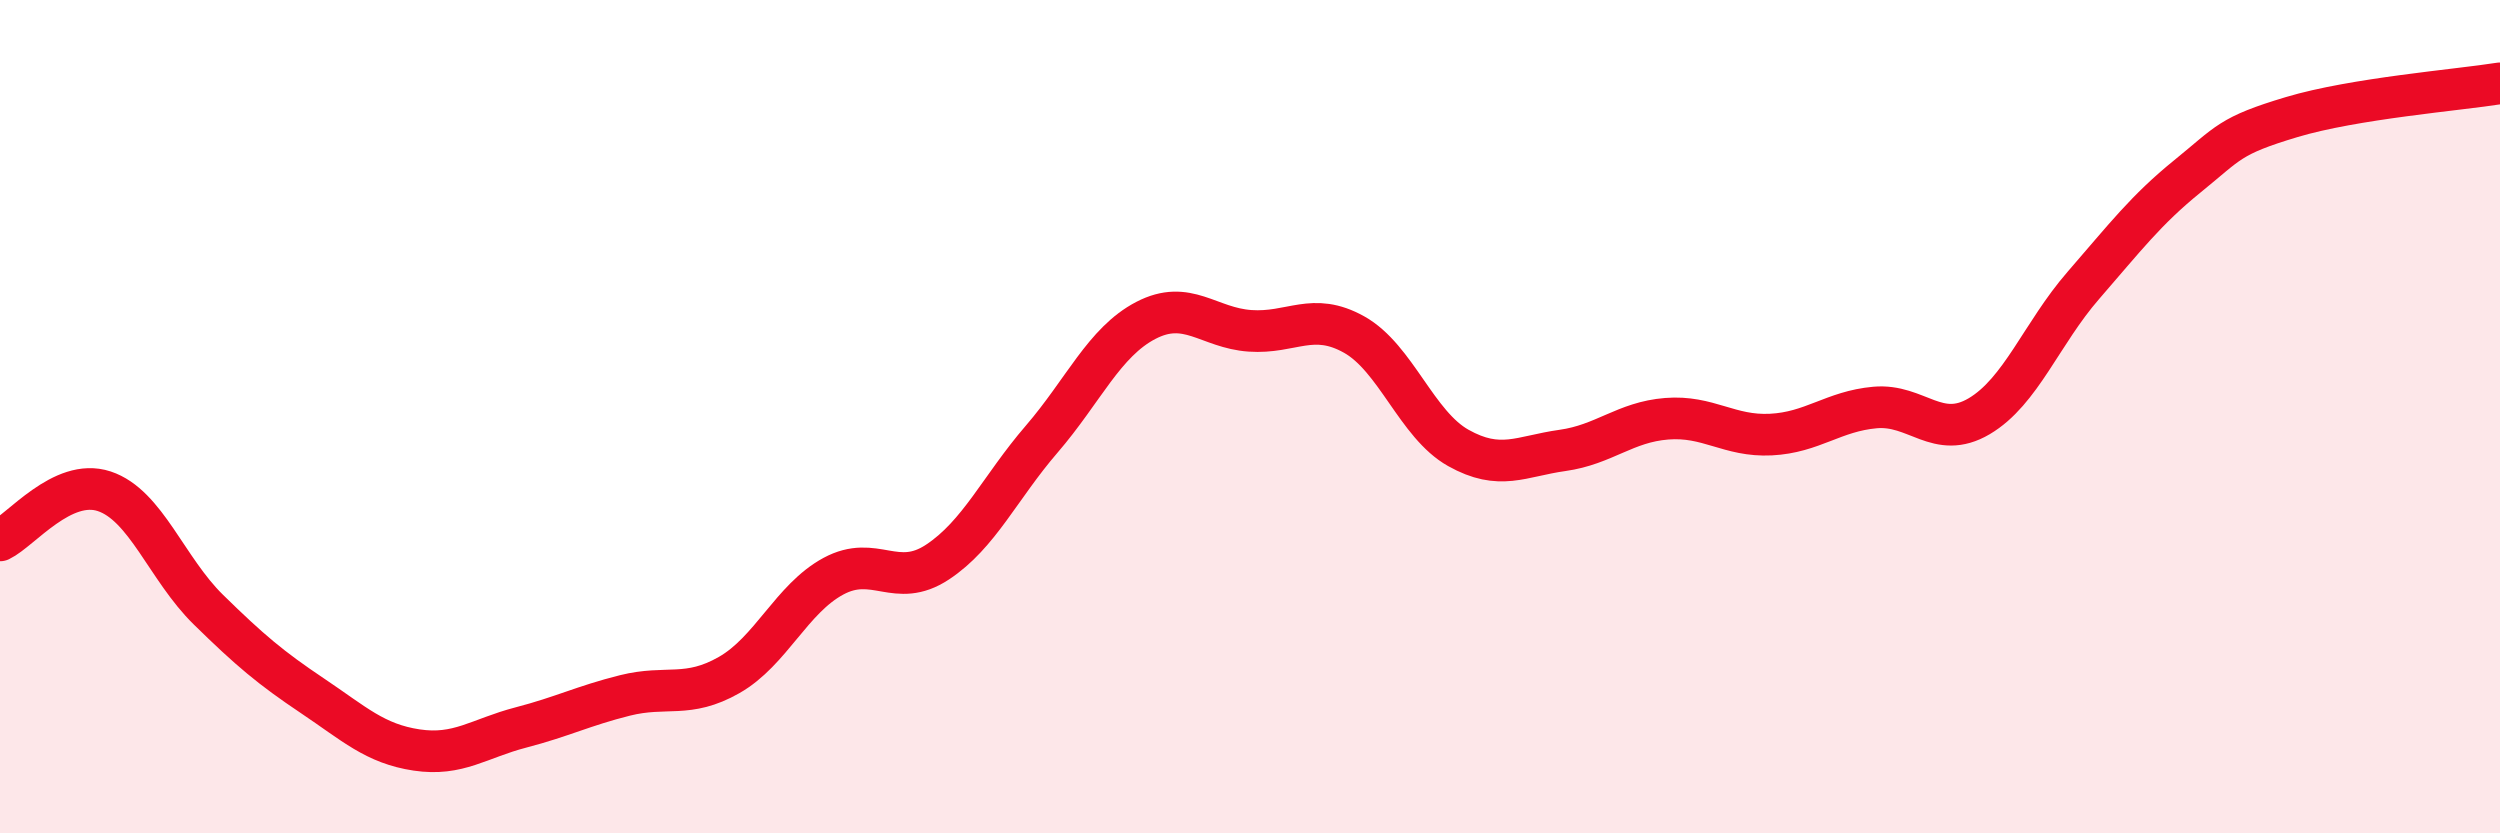
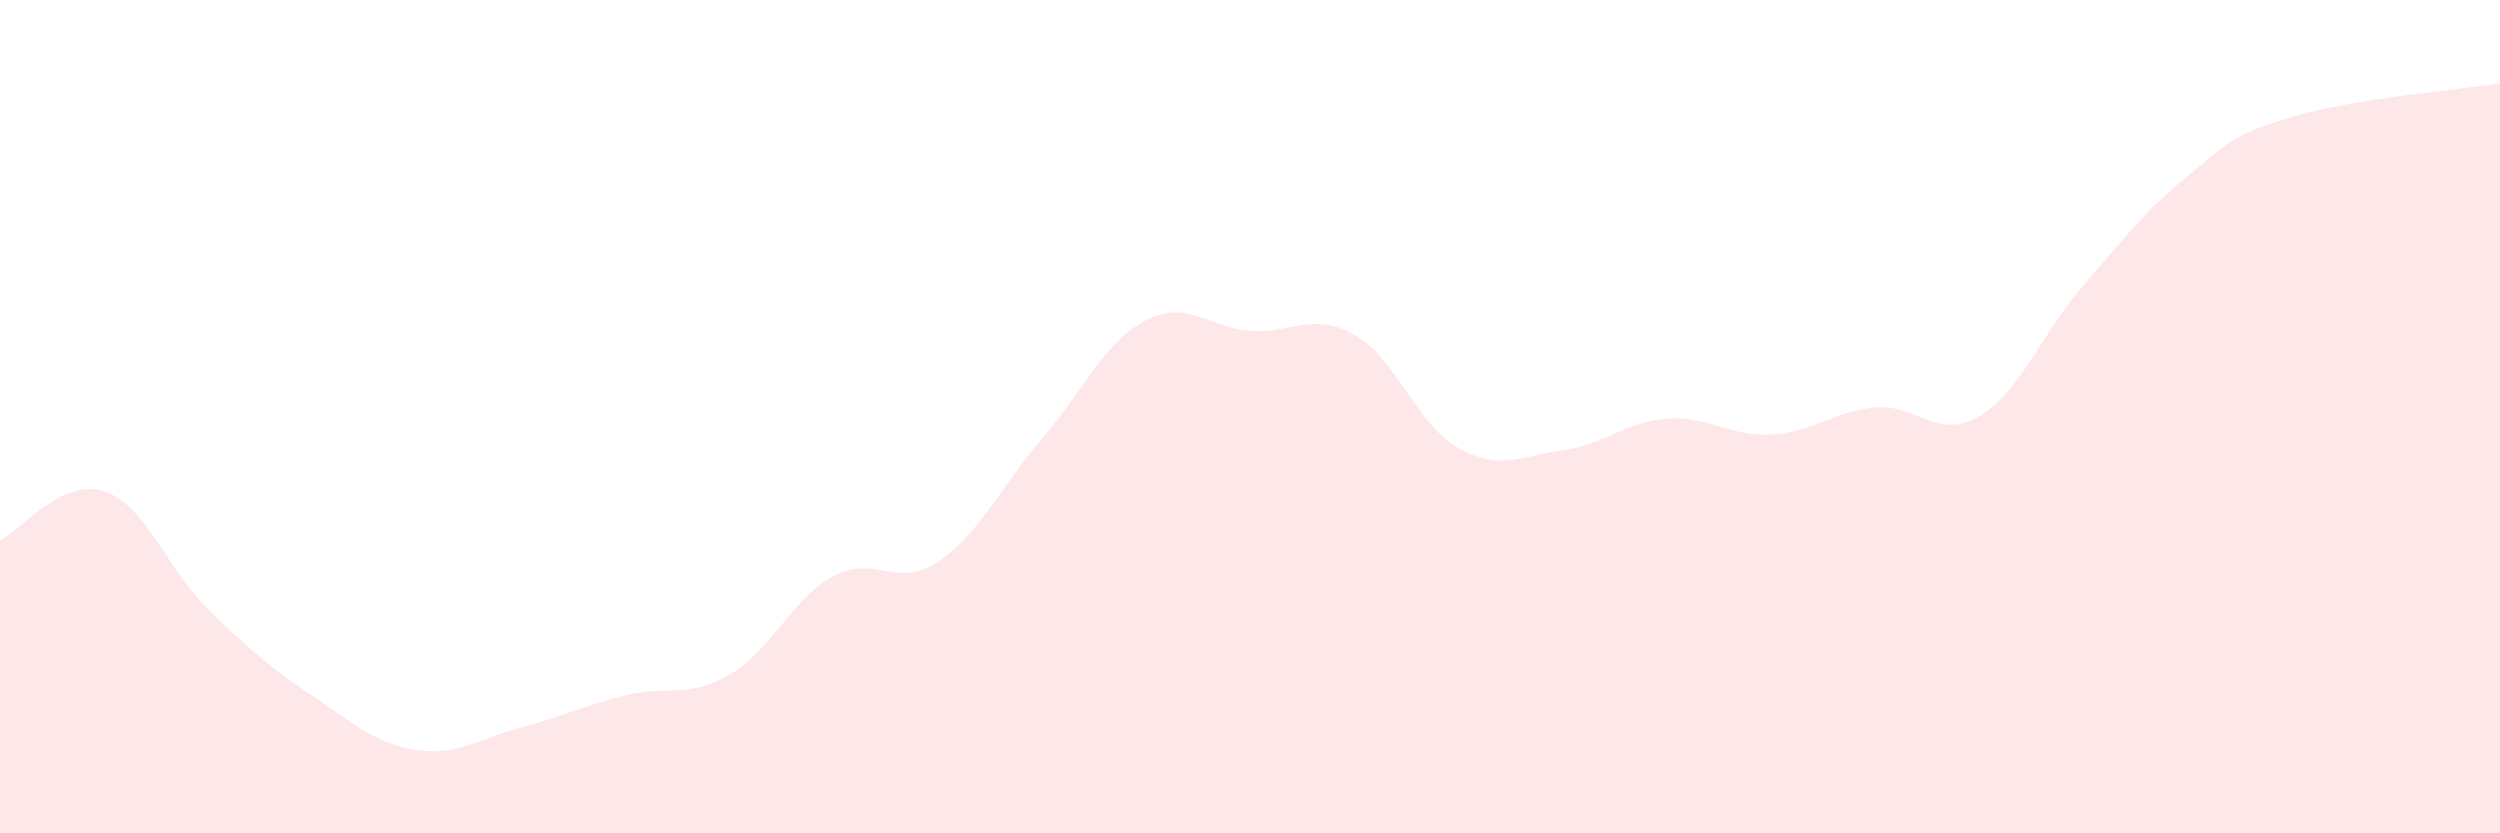
<svg xmlns="http://www.w3.org/2000/svg" width="60" height="20" viewBox="0 0 60 20">
  <path d="M 0,12.97 C 0.5,12.73 1.5,11.46 2.5,11.79 C 3.5,12.12 4,13.65 5,14.63 C 6,15.61 6.5,16.03 7.5,16.7 C 8.5,17.37 9,17.85 10,18 C 11,18.15 11.5,17.72 12.5,17.46 C 13.5,17.2 14,16.94 15,16.69 C 16,16.44 16.5,16.77 17.5,16.2 C 18.5,15.63 19,14.37 20,13.83 C 21,13.29 21.5,14.15 22.5,13.49 C 23.5,12.83 24,11.7 25,10.54 C 26,9.38 26.5,8.21 27.5,7.69 C 28.5,7.17 29,7.87 30,7.94 C 31,8.01 31.5,7.47 32.5,8.03 C 33.5,8.59 34,10.19 35,10.75 C 36,11.31 36.5,10.95 37.5,10.81 C 38.5,10.67 39,10.13 40,10.05 C 41,9.97 41.5,10.48 42.5,10.43 C 43.5,10.38 44,9.87 45,9.78 C 46,9.69 46.5,10.58 47.5,9.99 C 48.5,9.4 49,8 50,6.85 C 51,5.7 51.5,5.04 52.5,4.23 C 53.5,3.42 53.5,3.26 55,2.81 C 56.5,2.36 59,2.16 60,2L60 20L0 20Z" fill="#EB0A25" opacity="0.1" stroke-linecap="round" stroke-linejoin="round" />
-   <path d="M 0,12.97 C 0.5,12.73 1.5,11.46 2.5,11.79 C 3.5,12.12 4,13.65 5,14.63 C 6,15.61 6.5,16.03 7.5,16.7 C 8.5,17.37 9,17.85 10,18 C 11,18.15 11.5,17.72 12.5,17.46 C 13.5,17.2 14,16.94 15,16.69 C 16,16.44 16.5,16.77 17.5,16.2 C 18.5,15.63 19,14.37 20,13.83 C 21,13.29 21.5,14.15 22.5,13.49 C 23.5,12.83 24,11.7 25,10.54 C 26,9.38 26.5,8.21 27.5,7.69 C 28.5,7.17 29,7.87 30,7.94 C 31,8.01 31.5,7.47 32.5,8.03 C 33.5,8.59 34,10.19 35,10.75 C 36,11.31 36.5,10.95 37.5,10.81 C 38.5,10.67 39,10.13 40,10.05 C 41,9.97 41.5,10.48 42.5,10.43 C 43.5,10.38 44,9.87 45,9.78 C 46,9.69 46.5,10.58 47.5,9.99 C 48.5,9.4 49,8 50,6.85 C 51,5.7 51.5,5.04 52.5,4.23 C 53.5,3.42 53.5,3.26 55,2.81 C 56.5,2.36 59,2.16 60,2" stroke="#EB0A25" stroke-width="1" fill="none" stroke-linecap="round" stroke-linejoin="round" />
</svg>